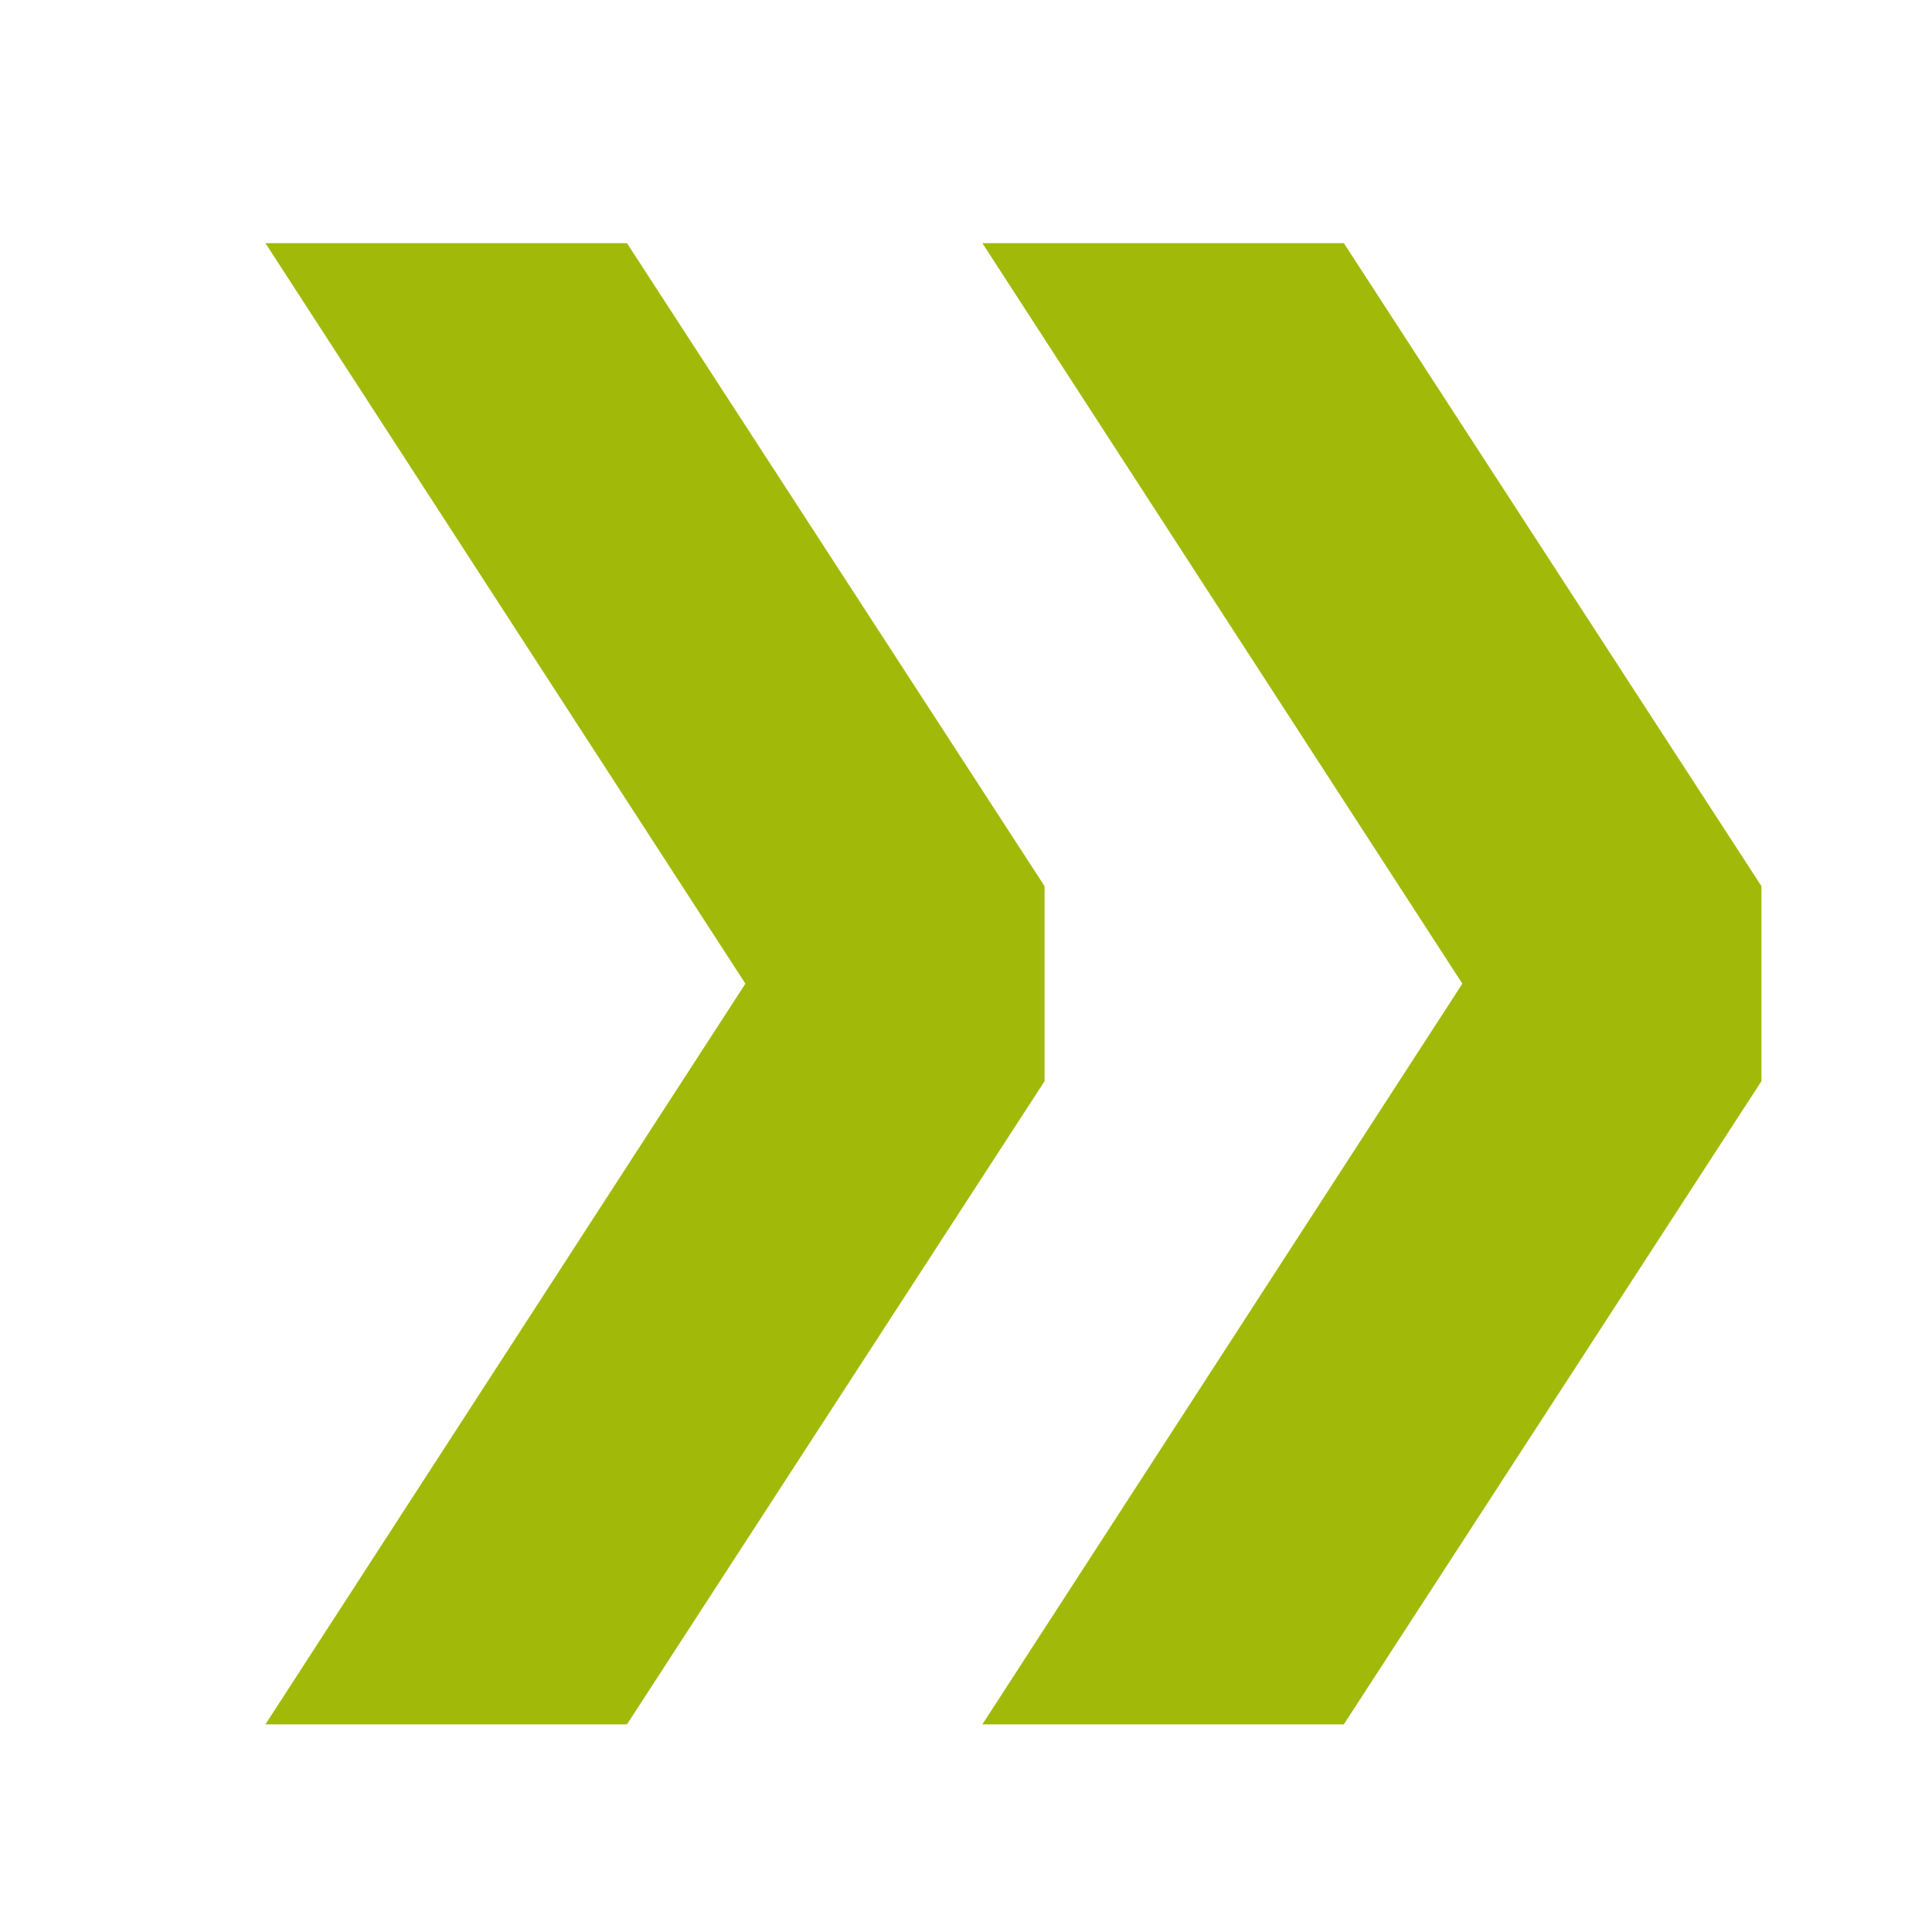
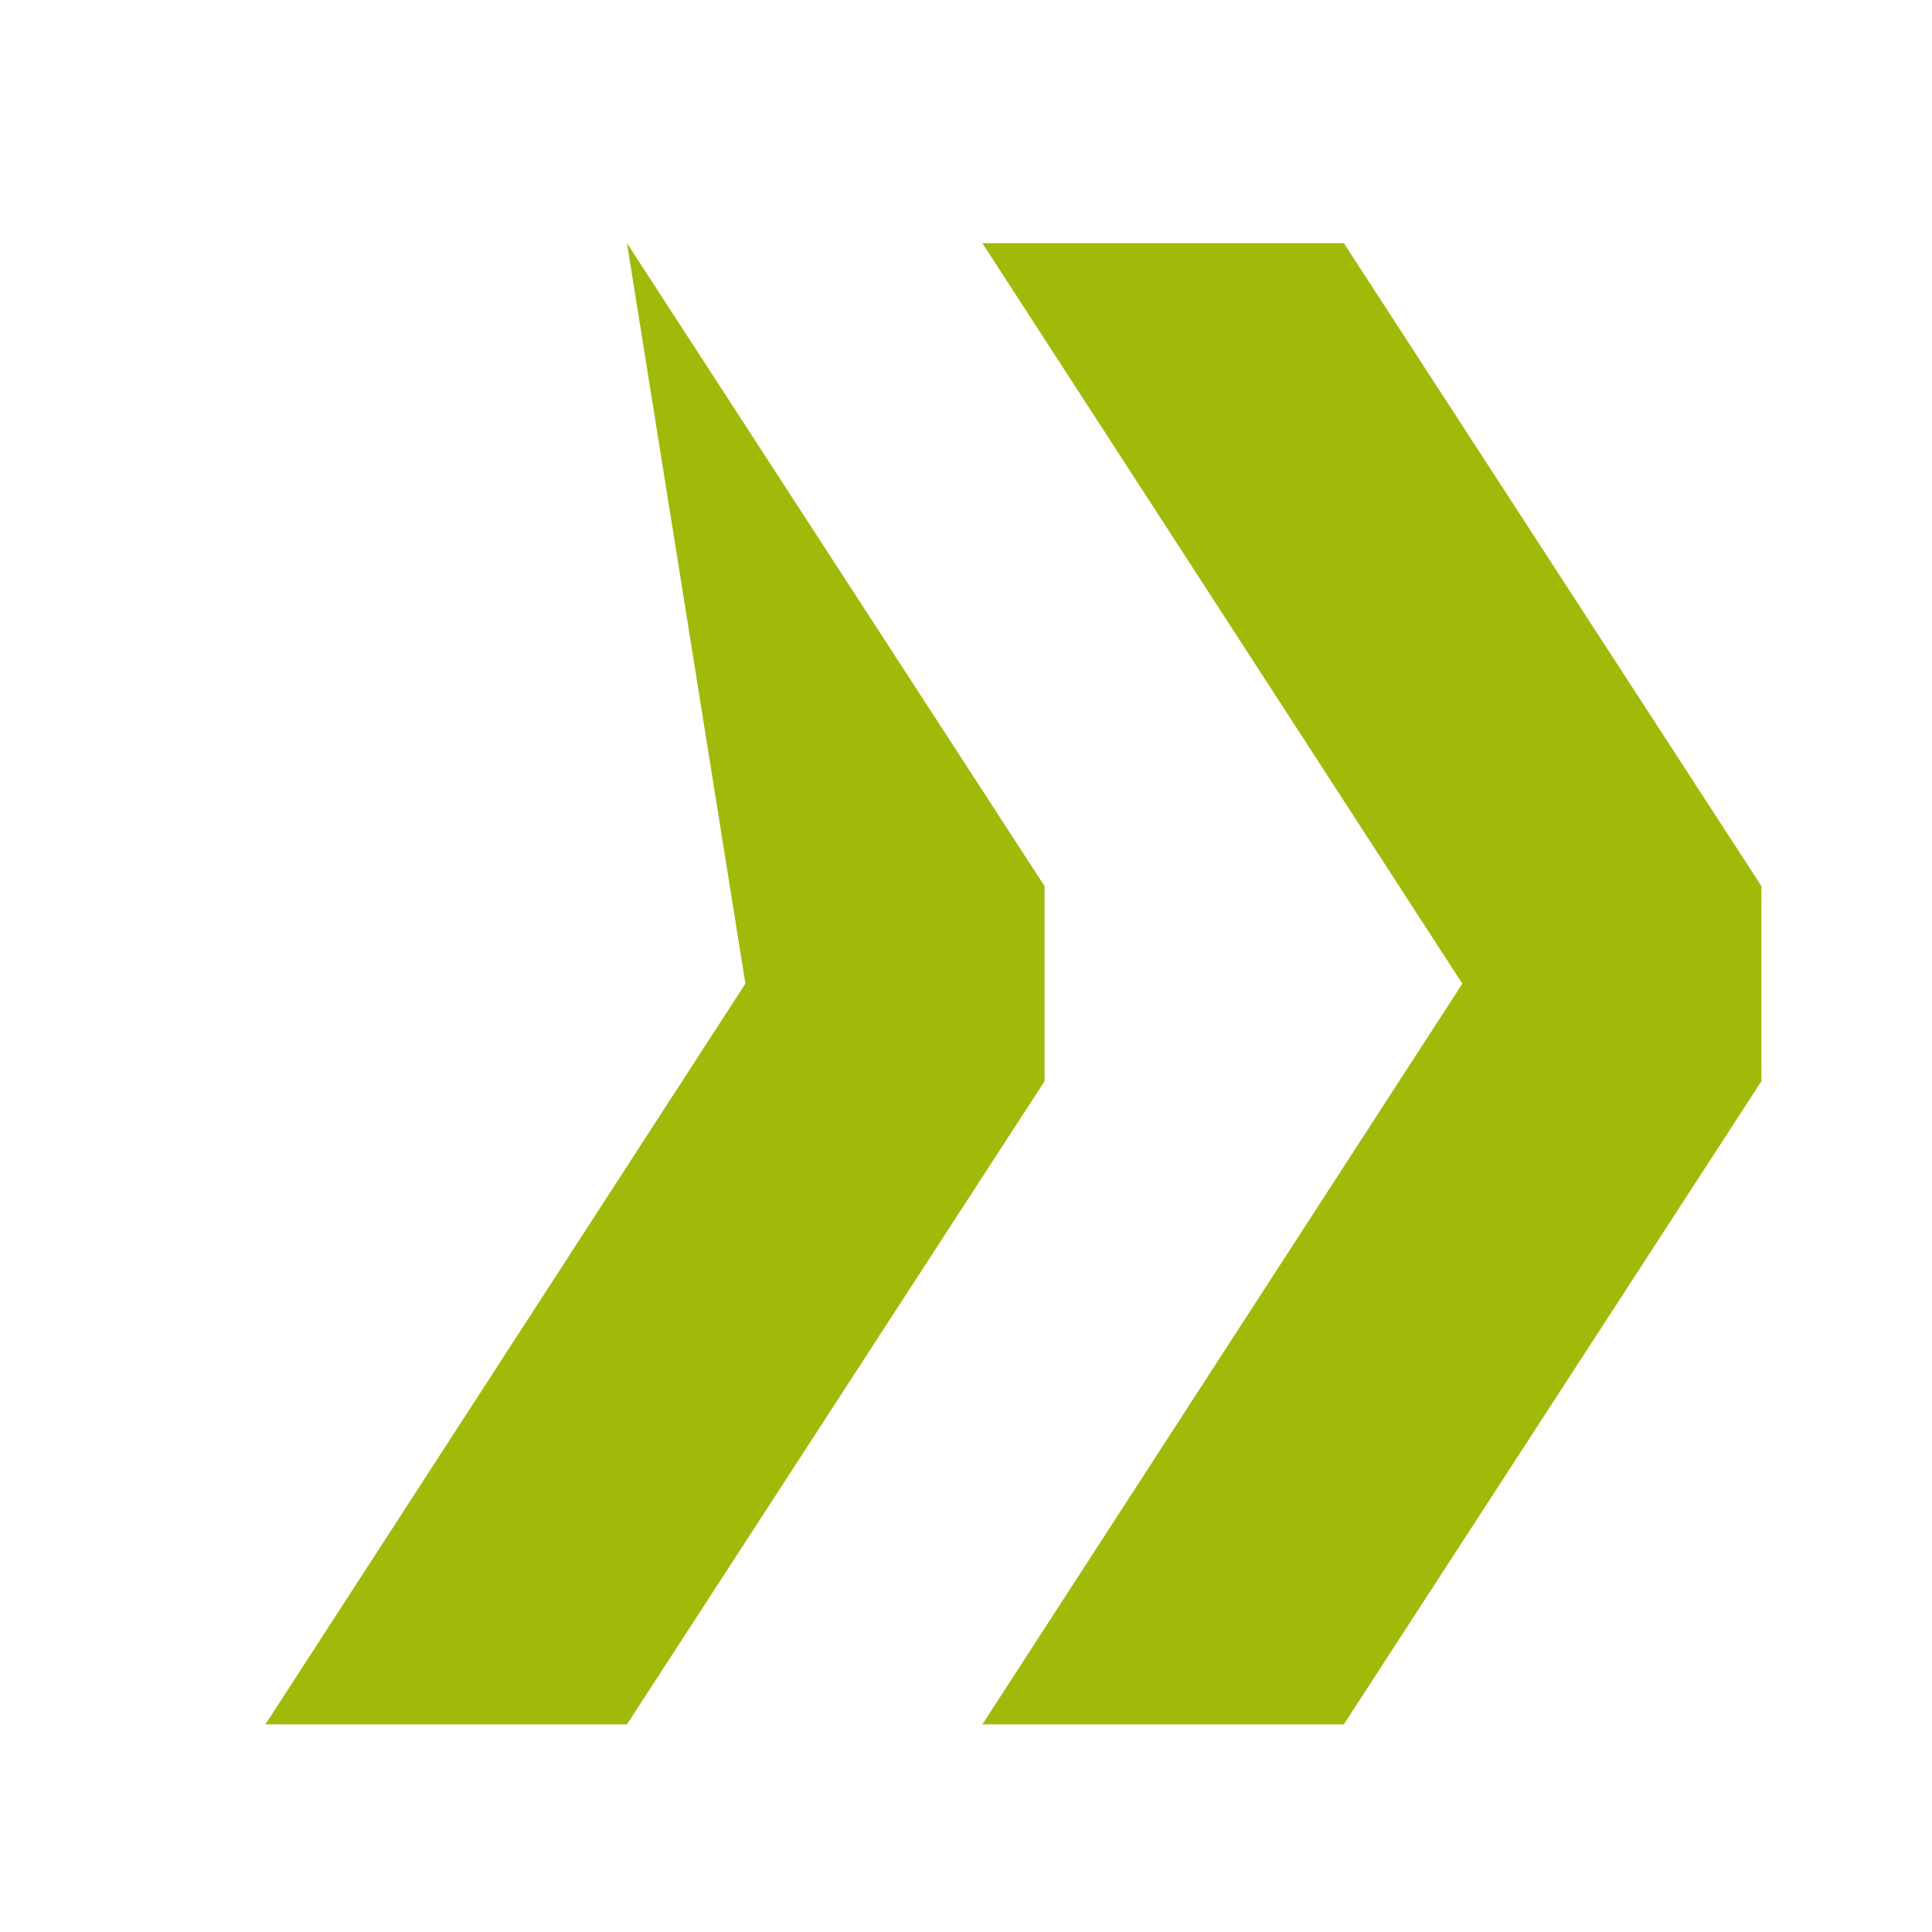
<svg xmlns="http://www.w3.org/2000/svg" width="21" height="21" viewBox="0 0 21 21" fill="none">
-   <path d="M21 0H0V21H21V0Z" fill="white" />
-   <path d="M19.146 9.632L14.607 2.643H10.678L15.895 10.692L10.678 18.743H14.607L19.146 11.752V9.632ZM11.354 9.632L6.815 2.643H2.885L8.102 10.692L2.885 18.743H6.815L11.354 11.752V9.632Z" fill="#a1ba0a" />
+   <path d="M19.146 9.632L14.607 2.643H10.678L15.895 10.692L10.678 18.743H14.607L19.146 11.752V9.632ZM11.354 9.632L6.815 2.643L8.102 10.692L2.885 18.743H6.815L11.354 11.752V9.632Z" fill="#a1ba0a" />
</svg>